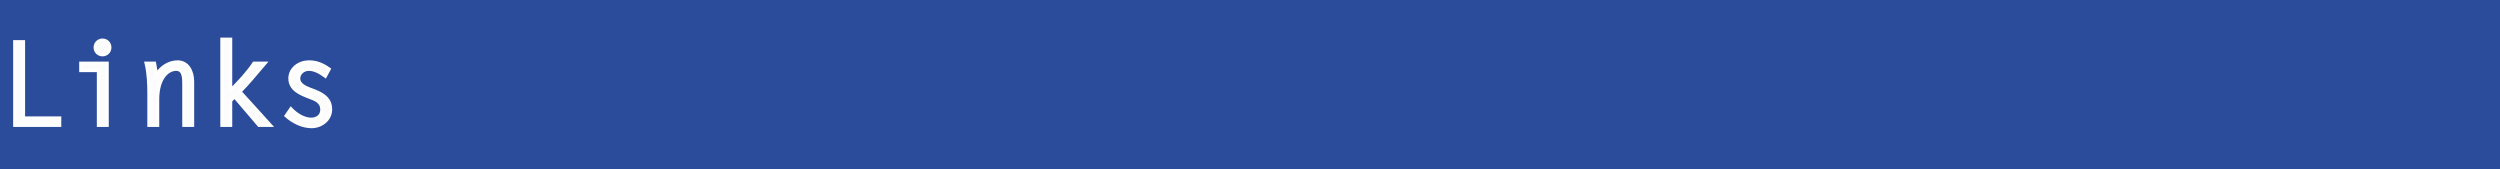
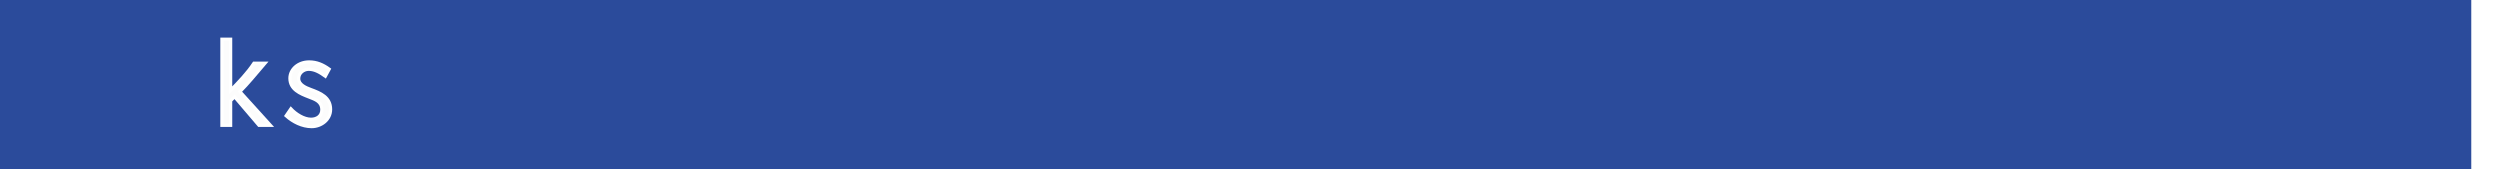
<svg xmlns="http://www.w3.org/2000/svg" version="1.1" id="Ebene_1" x="0px" y="0px" width="775.445px" height="52.467px" viewBox="0 0 775.445 52.467" style="enable-background:new 0 0 775.445 52.467;" xml:space="preserve">
  <style type="text/css">

	.st0{fill:#2B4B9B;}
	.st1{fill:#FCFCFC;stroke:#FFFFFF;}

</style>
-   <rect class="st0" width="775.445" height="52.467" />
  <rect class="st0" width="766.535" height="52.467" />
  <g>
-     <path class="st1" d="M7.279,36.6H18.51v2.268H4.579V12.95h2.7V36.6z" />
-     <path class="st1" d="M30.534,21.877h-5.471v-2.268h8.171v19.258h-2.7V21.877z M34.062,14.715c0,1.295-1.008,2.268-2.268,2.268   c-1.26,0-2.268-0.973-2.268-2.268c0-1.297,1.008-2.269,2.268-2.269C33.054,12.446,34.062,13.418,34.062,14.715z" />
-     <path class="st1" d="M48.895,38.867h-2.7v-9.683c0-3.239-0.144-6.515-0.864-9.575h2.591l0.612,3.527   c1.368-2.268,3.852-3.923,6.551-3.923c3.06,0,4.644,2.808,4.644,6.083v13.57h-2.7V26.089c0-1.836,0-4.607-2.375-4.607   c-2.556,0-5.759,2.592-5.759,9.358V38.867z" />
    <path class="st1" d="M82.192,19.609c-3.815,4.428-4.931,5.939-7.775,8.819l9.467,10.438h-3.563l-7.559-8.855l-1.224,1.225v7.631   h-2.7V12.158h2.7v15.875c2.556-2.629,5.183-5.328,7.235-8.424H82.192z" />
    <path class="st1" d="M100.913,23.641c-1.512-1.08-3.204-2.159-5.147-2.159c-1.62,0-3.132,1.188-3.132,2.915   c0,1.872,2.232,2.809,3.708,3.348c3.024,1.116,6.191,2.376,6.191,6.191c0,3.168-2.879,5.328-5.867,5.328   c-2.916,0-5.795-1.44-7.919-3.348l1.476-2.16c1.512,1.619,3.996,3.24,6.263,3.24c1.8,0,3.348-1.009,3.348-2.952   c0-2.521-2.016-3.204-3.996-3.96c-2.735-1.043-5.903-2.34-5.903-5.795c0-2.808,2.591-5.075,5.939-5.075   c2.412,0,4.319,0.864,6.228,2.231L100.913,23.641z" />
  </g>
</svg>